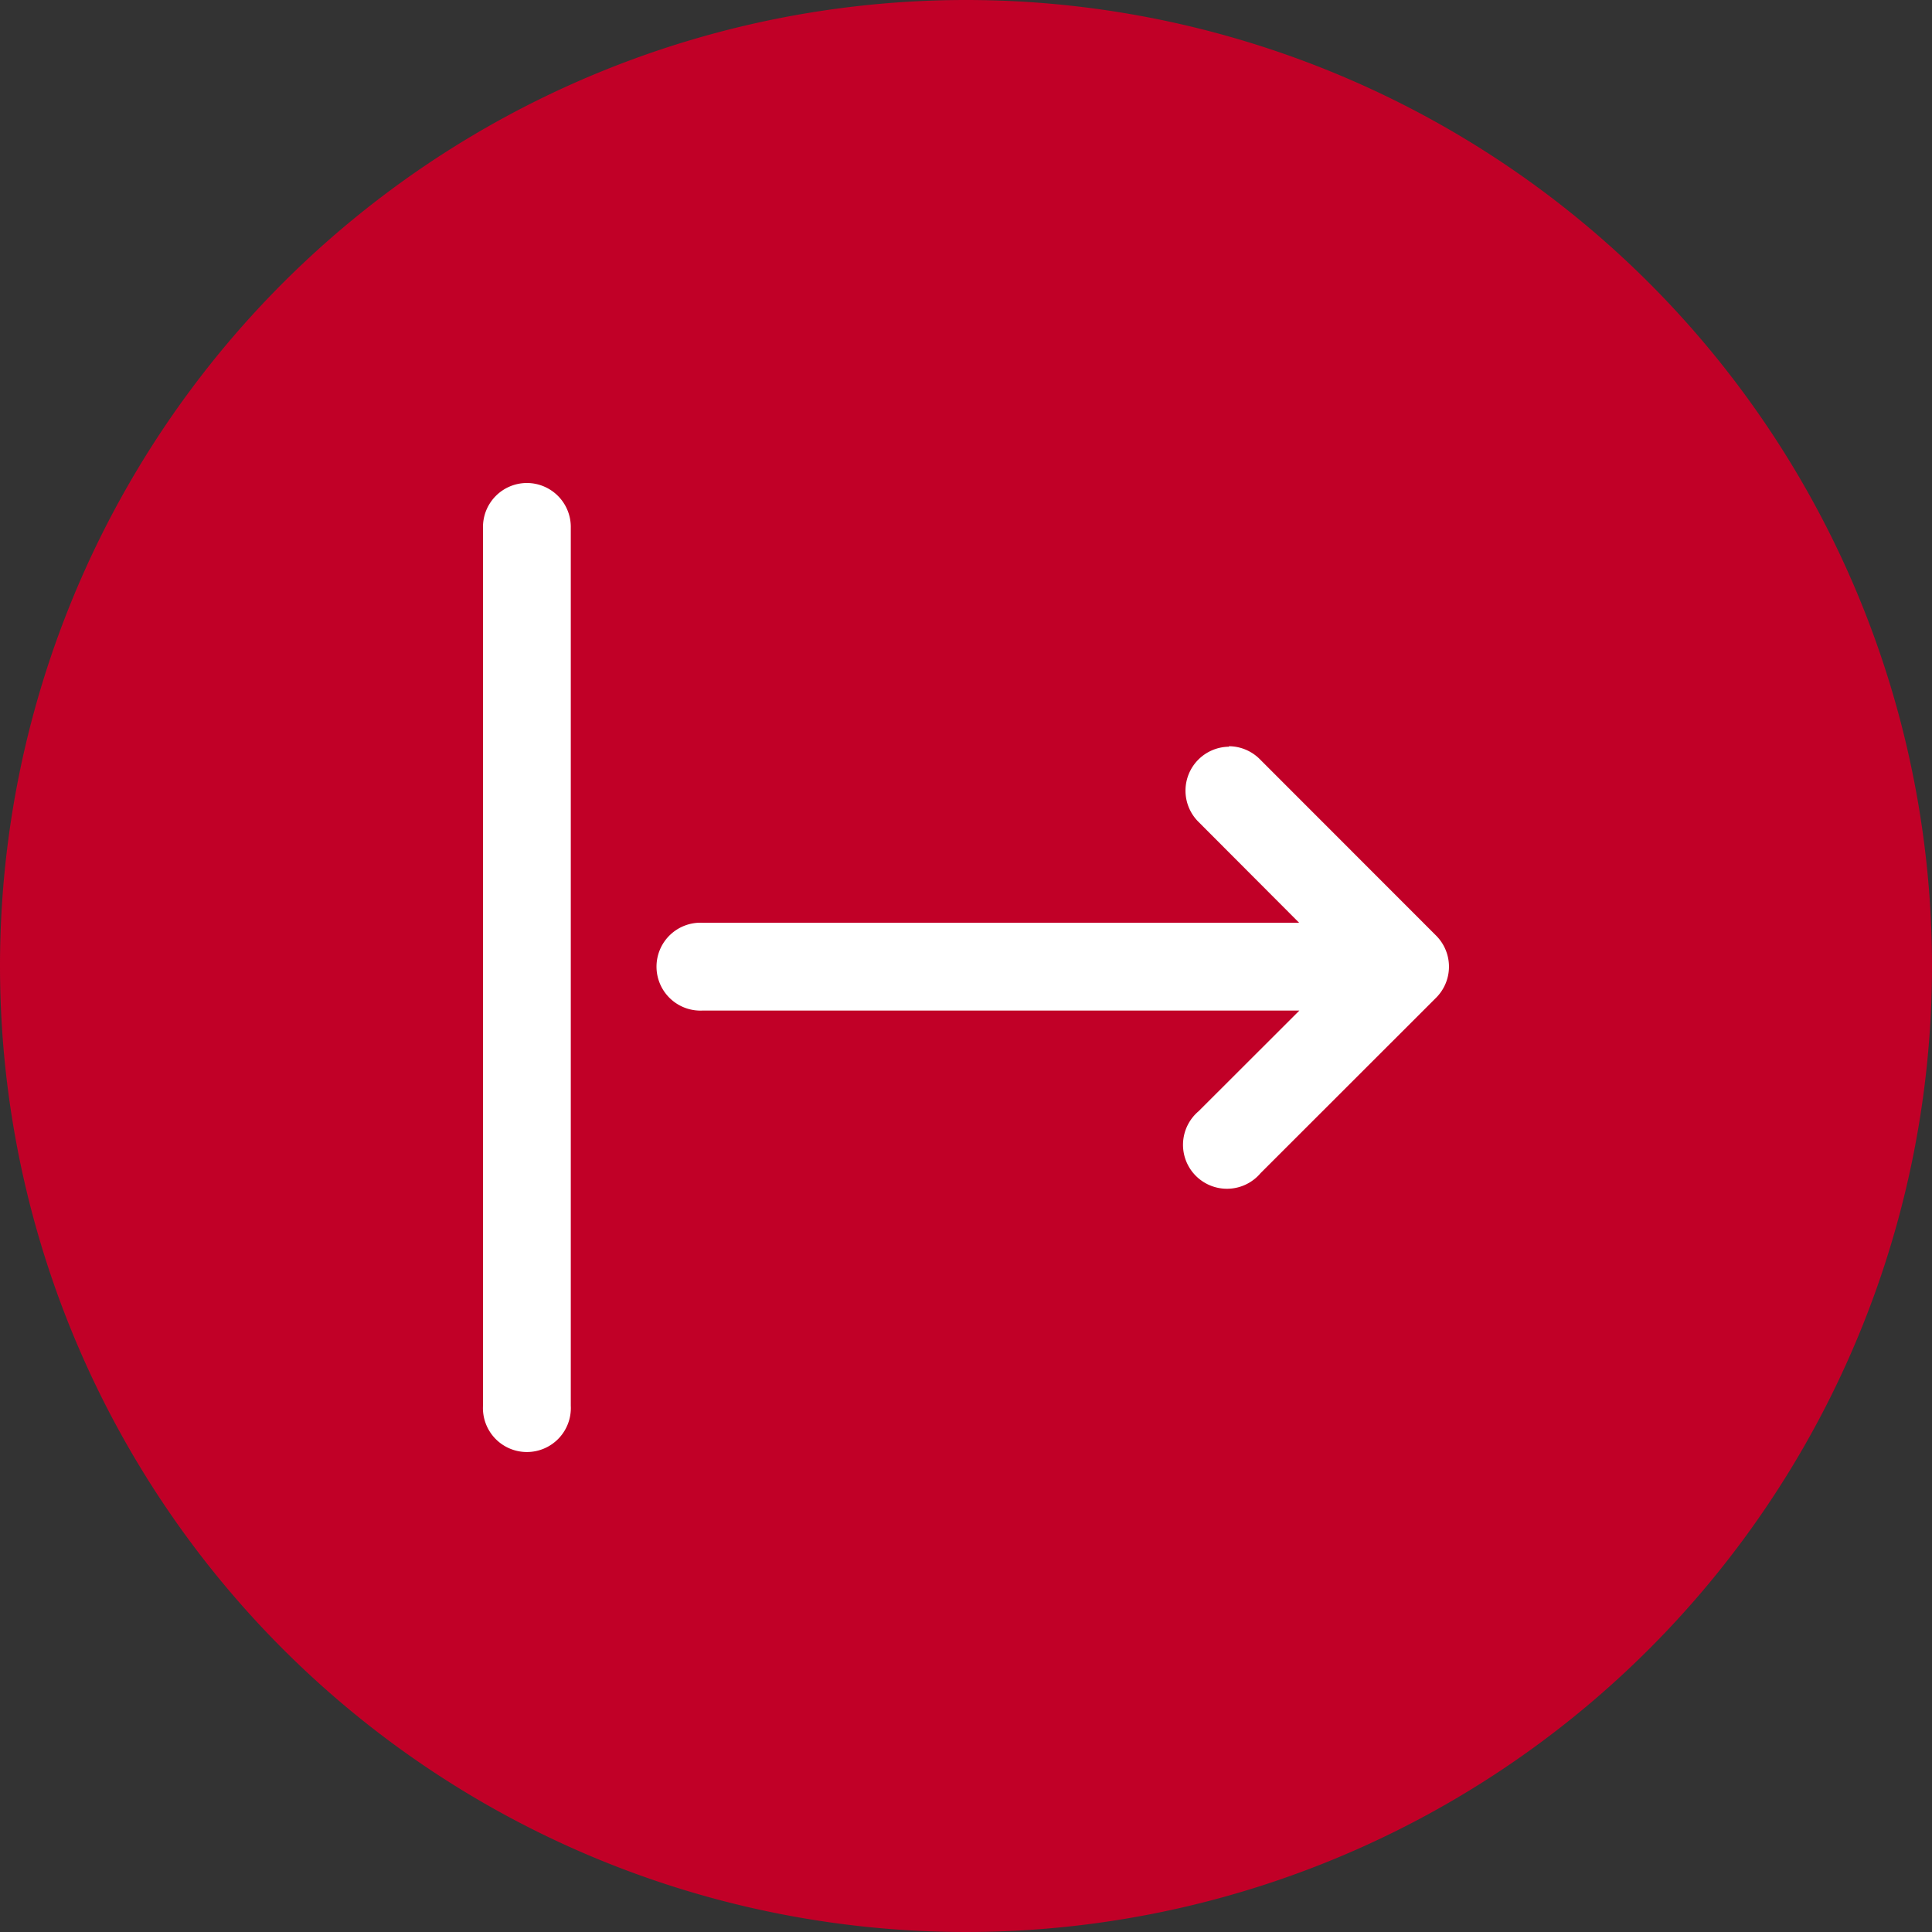
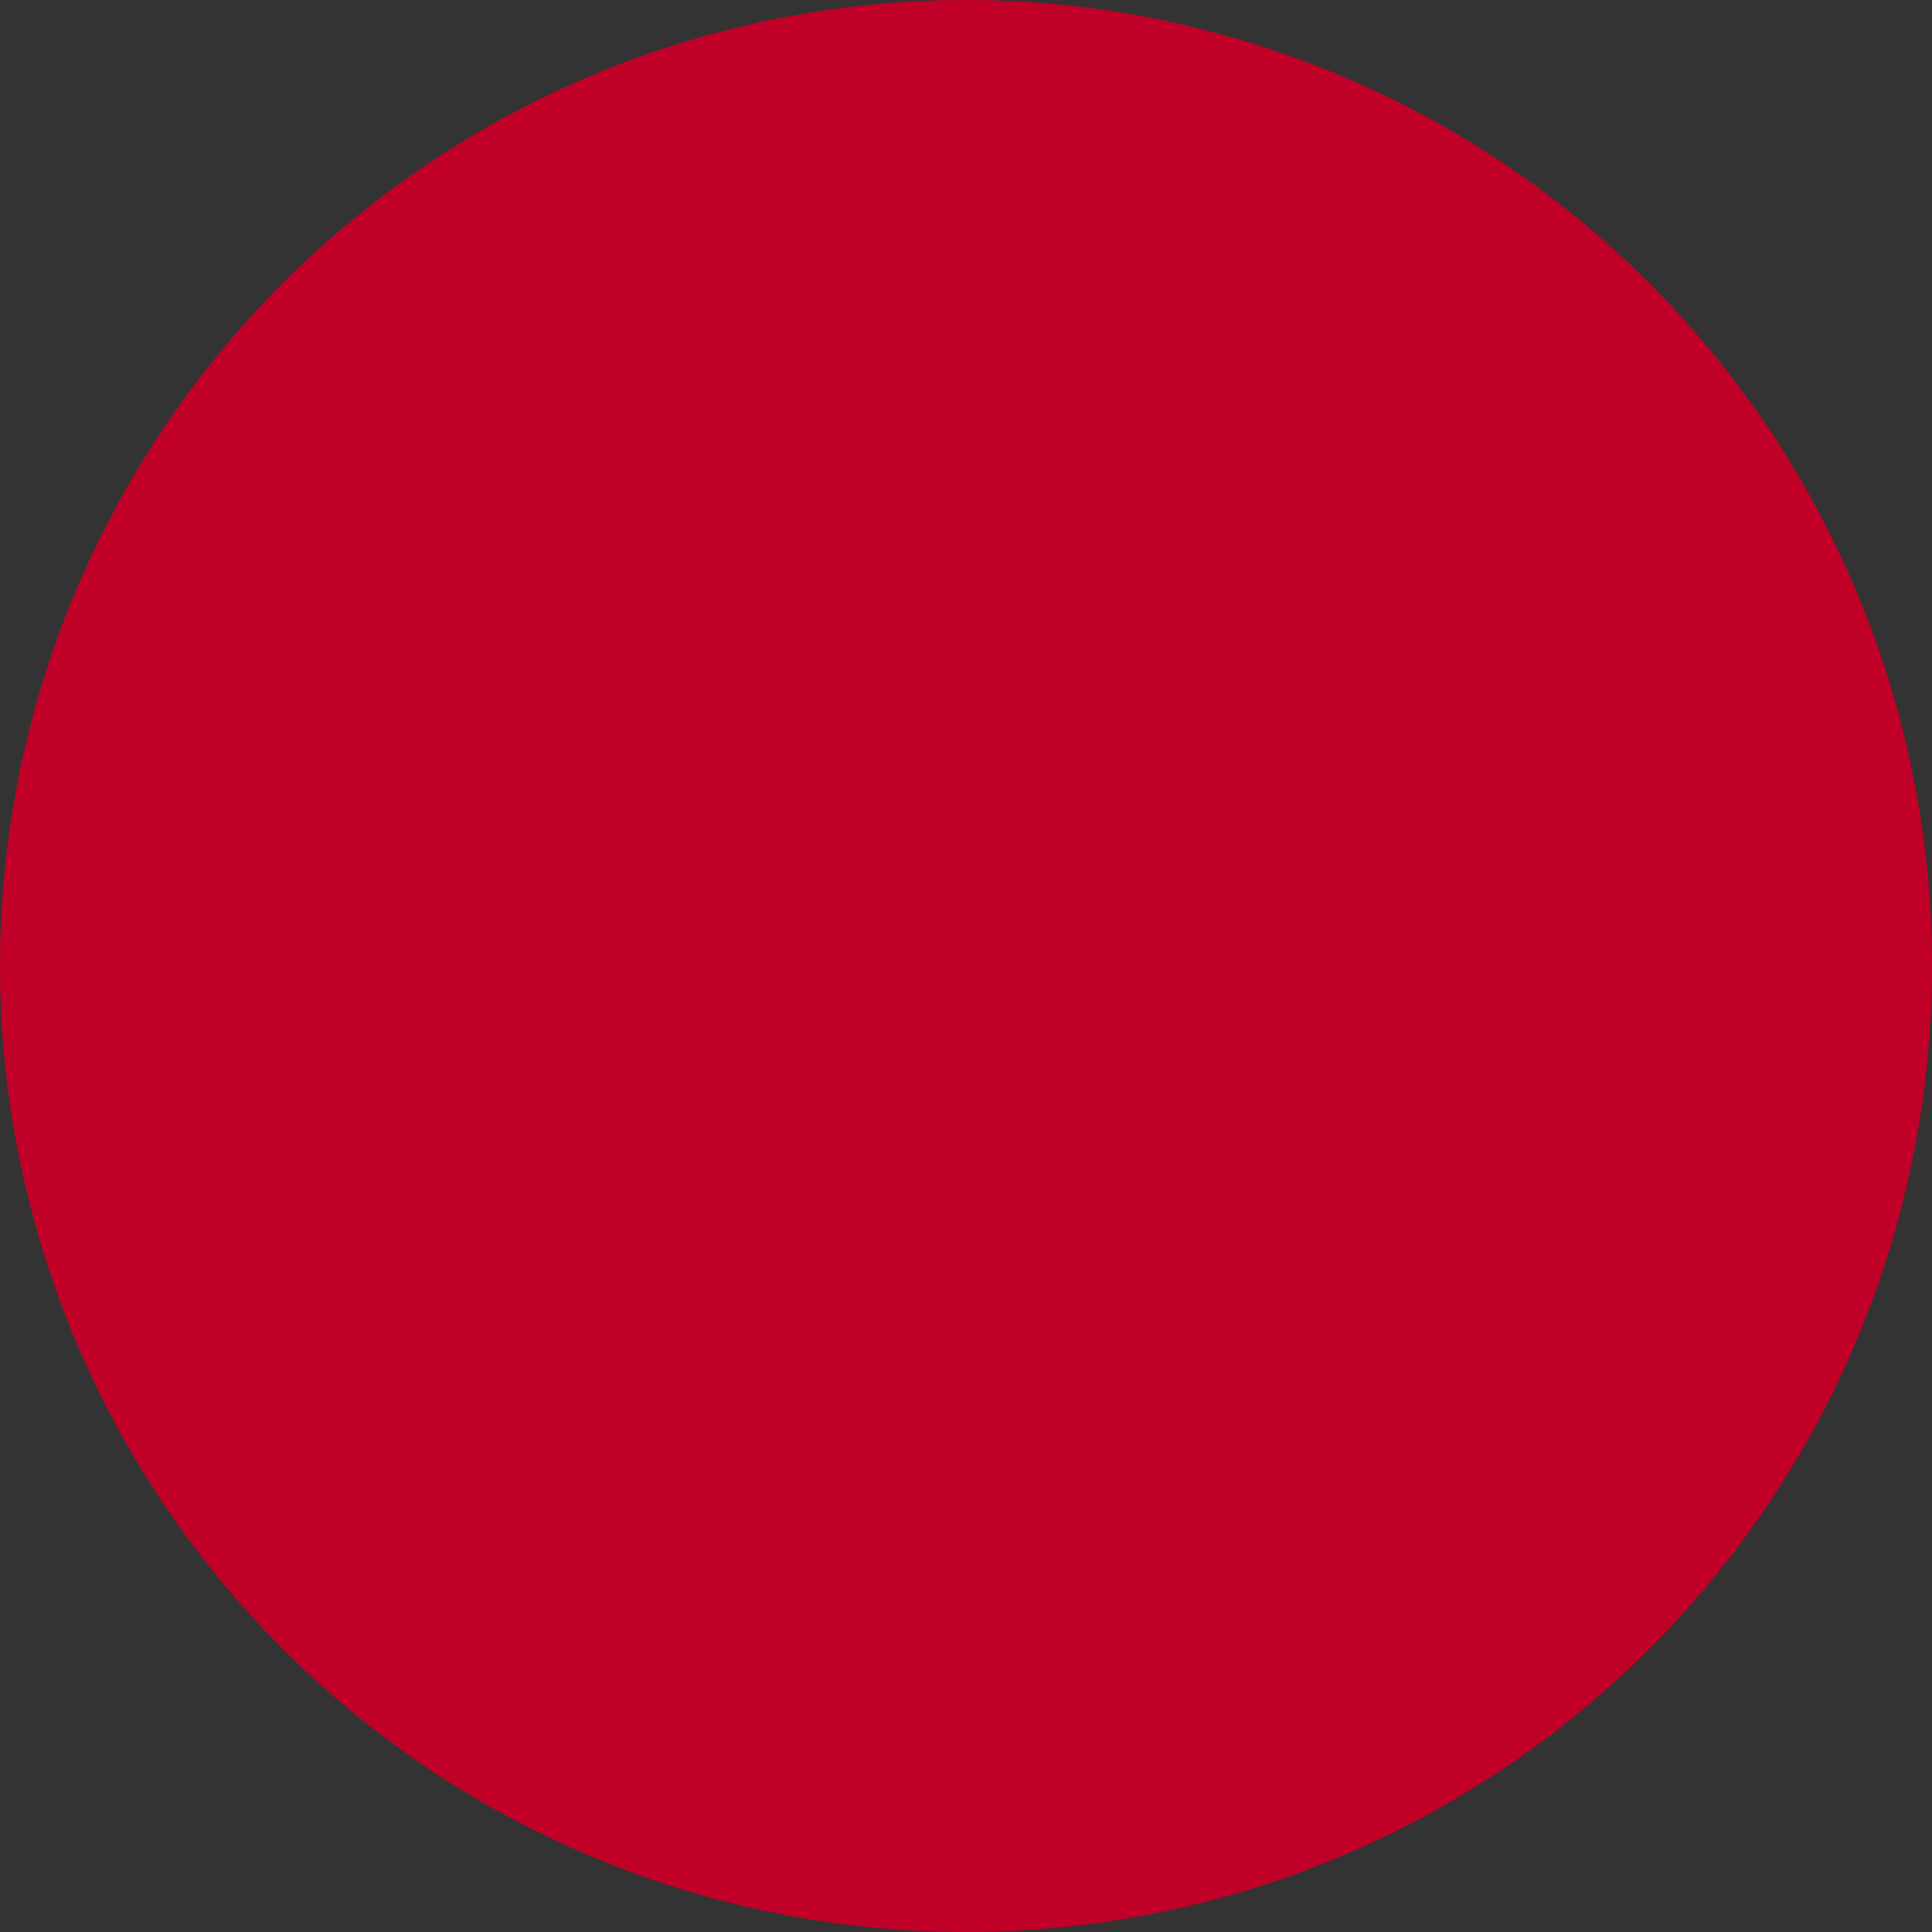
<svg xmlns="http://www.w3.org/2000/svg" width="16" height="16" viewBox="0 0 16 16">
  <rect x="0" y="0" width="16" height="16" fill="#333333" stroke="none" />
  <g id="logout" transform="translate(-1335 -940)">
    <path id="Path_33846" data-name="Path 33846" d="M8,0A8,8,0,1,1,0,8,8,8,0,0,1,8,0Z" transform="translate(1335 940)" fill="#c10027" />
    <g id="layer1" transform="translate(1338.736 653.09)">
-       <path id="path9401" d="M.624,290.91a.364.364,0,0,0-.36.371v7.271a.364.364,0,1,0,.727,0v-7.271a.364.364,0,0,0-.367-.371Zm5.819,2.184a.364.364,0,0,0-.253.623l.833.835H2.084a.364.364,0,1,0,0,.727H7.025l-.835.834a.364.364,0,1,0,.513.513l1.455-1.454a.364.364,0,0,0,0-.513L6.7,293.2a.364.364,0,0,0-.26-.11Z" transform="translate(0)" fill="#fff" />
-     </g>
+       </g>
  </g>
</svg>